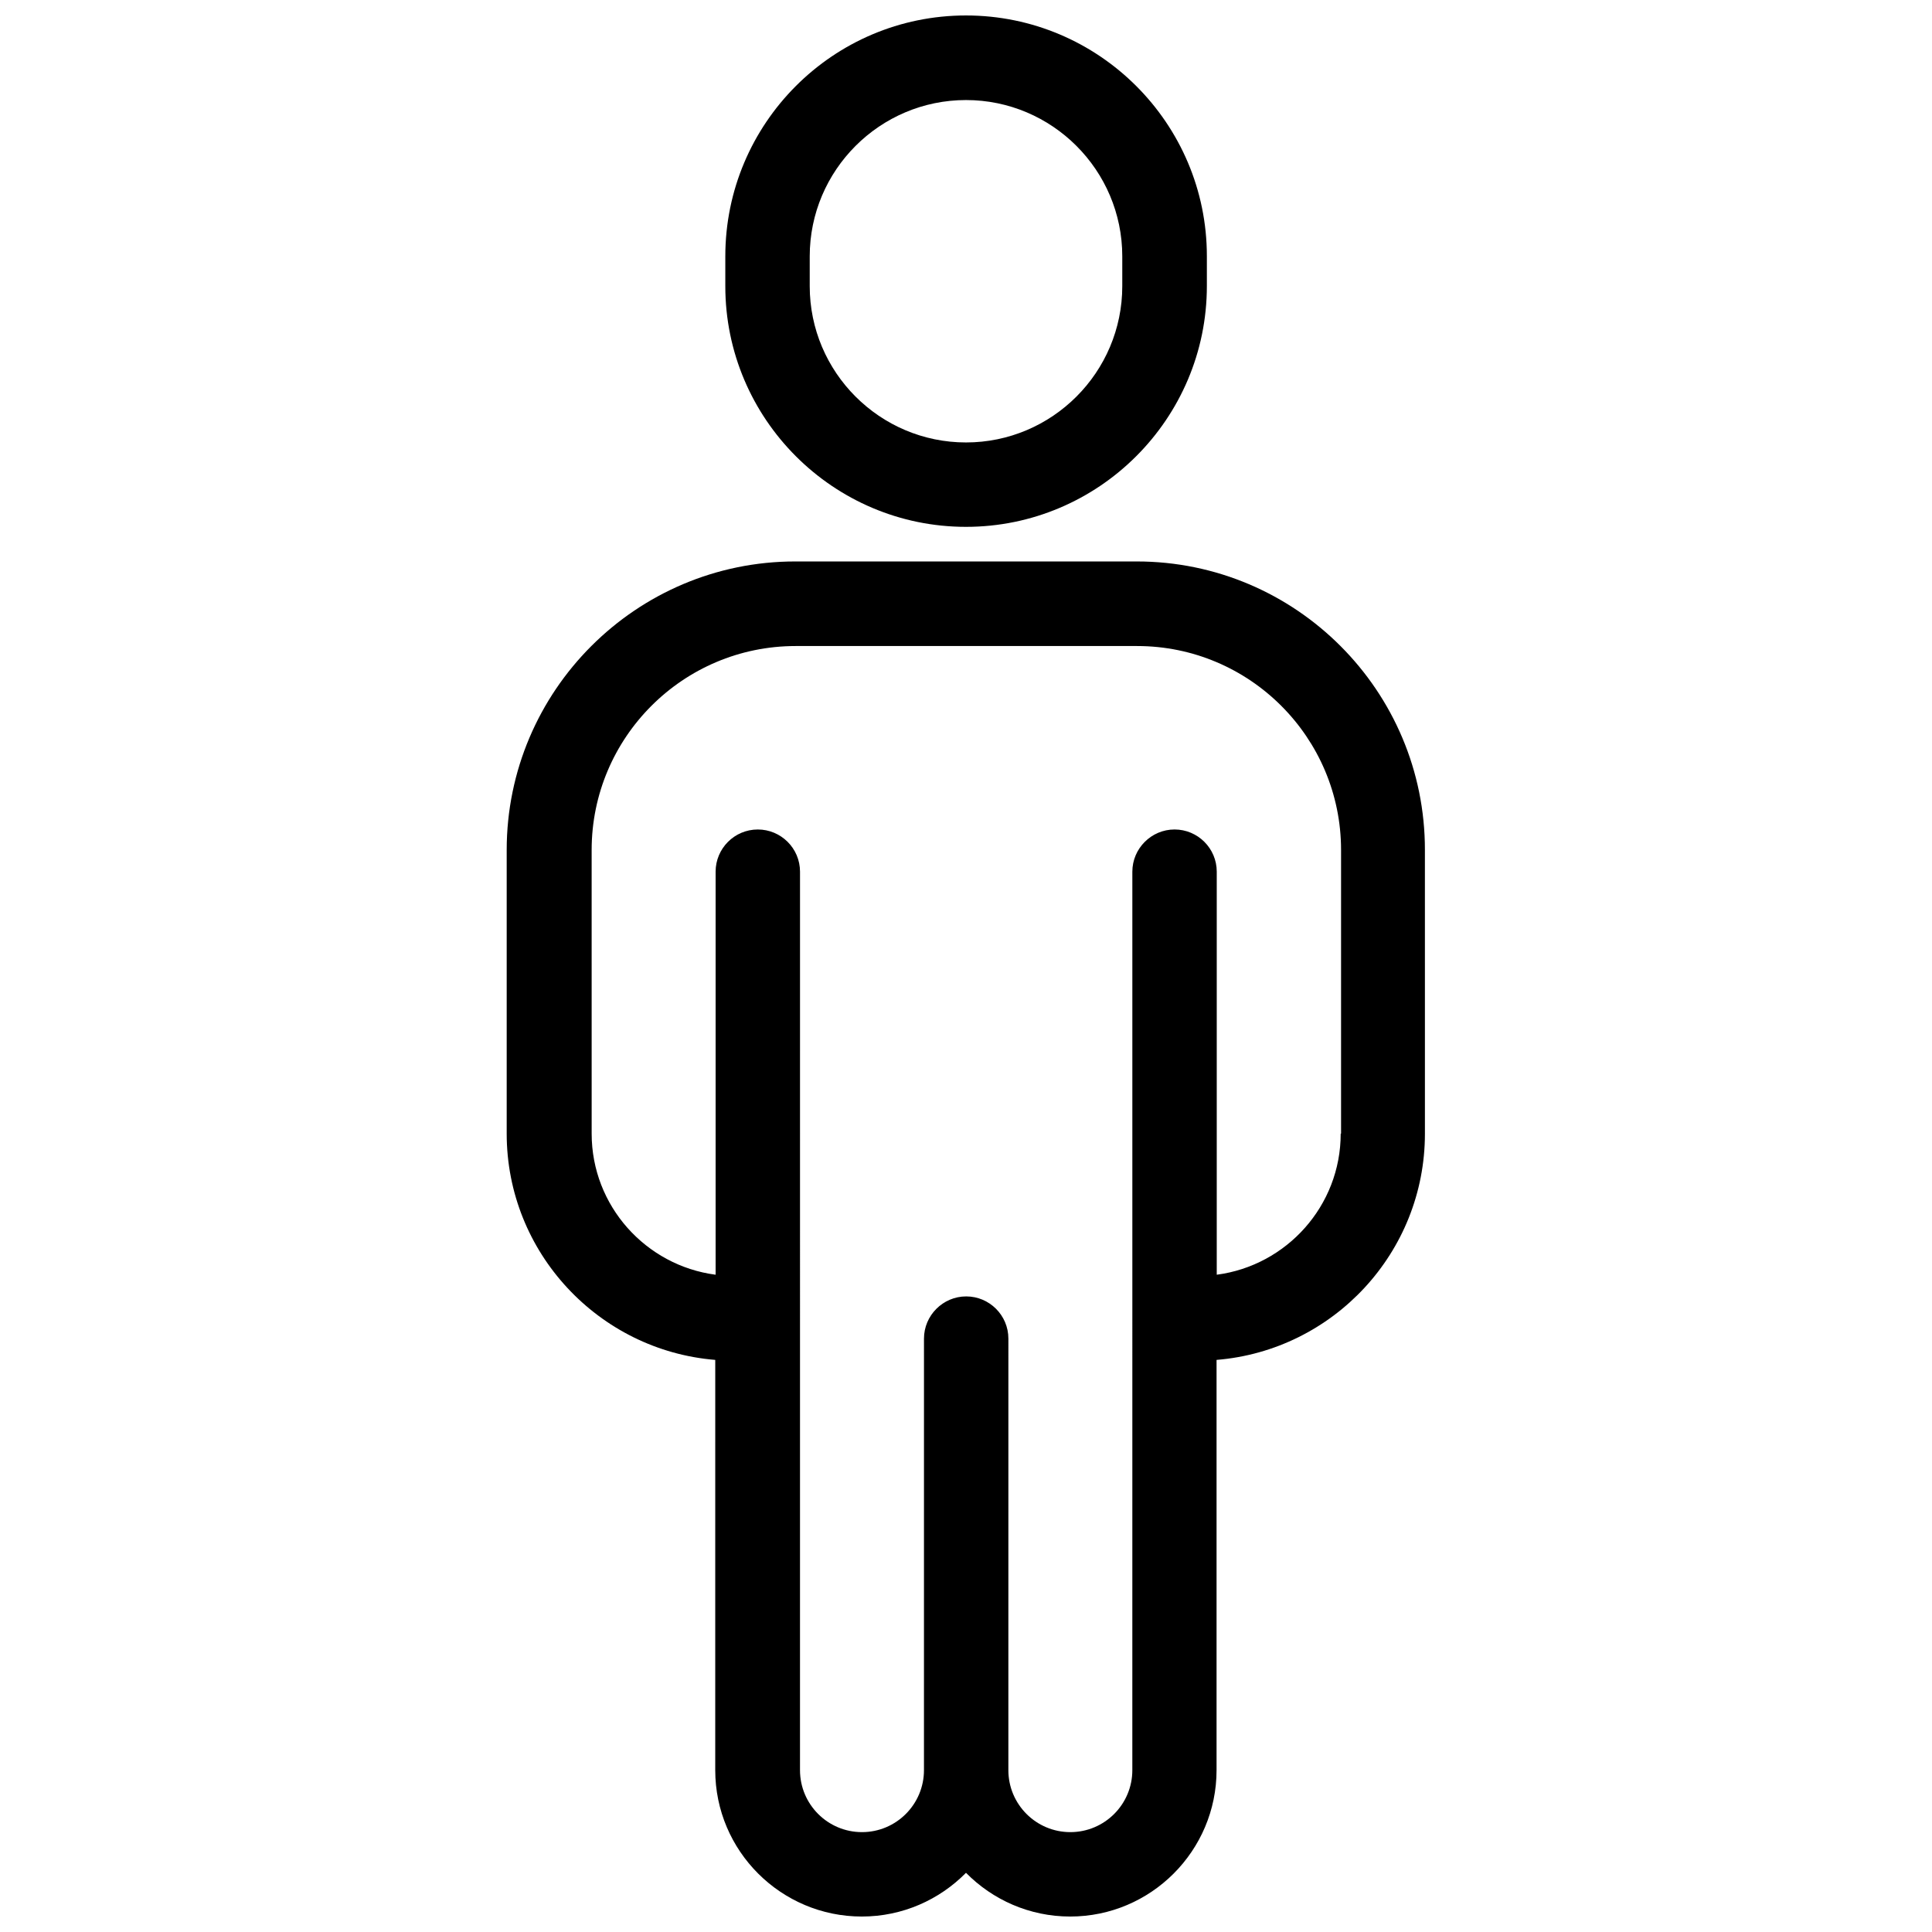
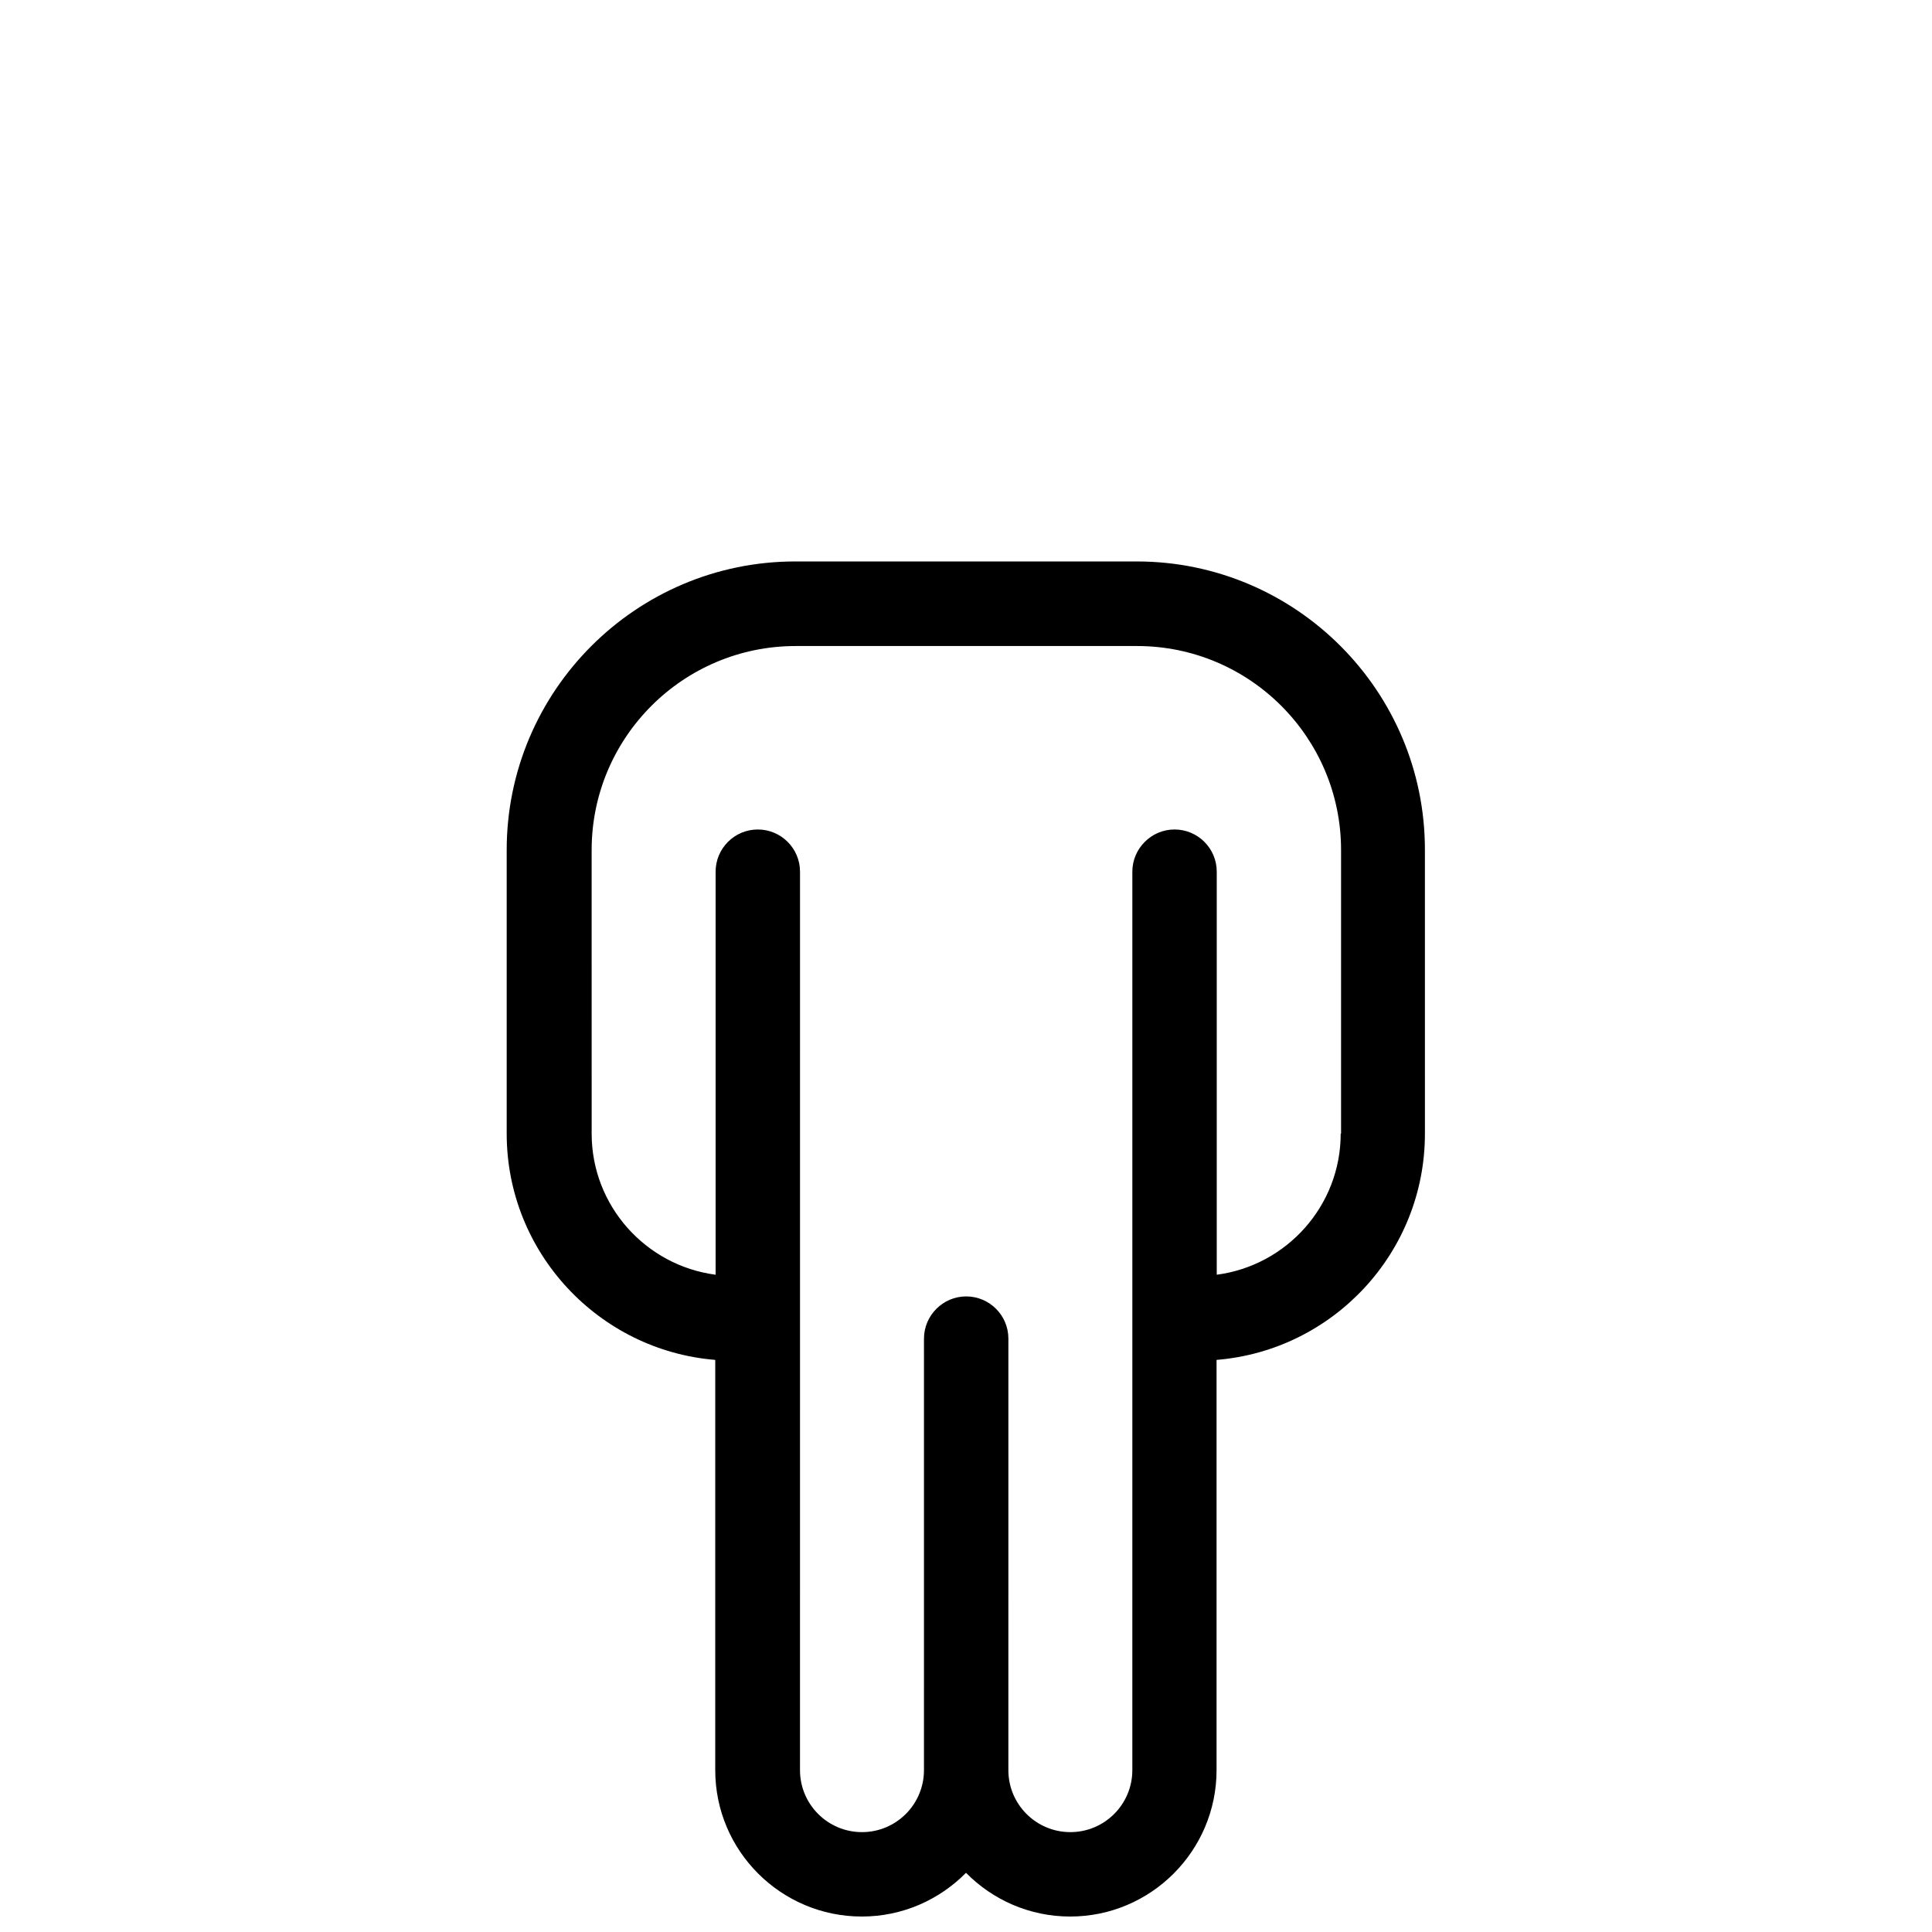
<svg xmlns="http://www.w3.org/2000/svg" width="800px" height="800px" version="1.1" viewBox="144 144 512 512">
  <defs>
    <clipPath id="b">
-       <path d="m336 148.09h128v135.91h-128z" />
-     </clipPath>
+       </clipPath>
    <clipPath id="a">
      <path d="m278 292h244v359.9h-244z" />
    </clipPath>
  </defs>
  <g>
    <g clip-path="url(#b)">
-       <path d="m400 283.62c35.164 0 63.832-28.617 63.832-63.832v-7.91c0-35.164-28.617-63.781-63.832-63.781-35.219 0-63.785 28.617-63.785 63.832v7.91c0 35.168 28.617 63.781 63.785 63.781zm-41.414-71.691c0-22.824 18.59-41.414 41.414-41.414s41.414 18.59 41.414 41.414v7.91c0 22.824-18.59 41.414-41.414 41.414s-41.414-18.59-41.414-41.414z" />
-     </g>
+       </g>
    <g clip-path="url(#a)">
      <path d="m445.24 292.79h-90.484c-42.168 0-76.477 34.309-76.477 76.477v75.168c0 31.488 24.383 57.434 55.27 59.953l-0.004 108.72c0 21.41 17.434 38.793 38.844 38.793 10.781 0 20.555-4.434 27.609-11.586 7.055 7.152 16.828 11.586 27.609 11.586 21.41 0 38.793-17.434 38.793-38.793v-108.72c30.883-2.519 55.219-28.414 55.219-59.953l-0.004-75.168c0.051-42.168-34.207-76.477-76.375-76.477zm54.059 151.64c0 19.145-14.359 34.965-32.848 37.383v-106.81c0-6.195-5.039-11.184-11.184-11.184s-11.184 5.039-11.184 11.184v118.29 0.102 0.102l-0.004 119.61c0 9.07-7.356 16.426-16.426 16.426s-16.426-7.356-16.426-16.426l0.004-114.36c0-6.195-5.039-11.184-11.184-11.184s-11.184 5.039-11.184 11.184l-0.004 114.36c0 9.07-7.356 16.426-16.426 16.426s-16.426-7.356-16.426-16.426l0.004-238.1c0-6.195-5.039-11.184-11.184-11.184-6.195 0-11.184 5.039-11.184 11.184v106.81c-18.488-2.418-32.848-18.238-32.848-37.383l-0.004-75.168c0-29.824 24.234-54.059 54.059-54.059h90.484c29.824 0 54.059 24.234 54.059 54.059v75.168z" />
    </g>
  </g>
</svg>